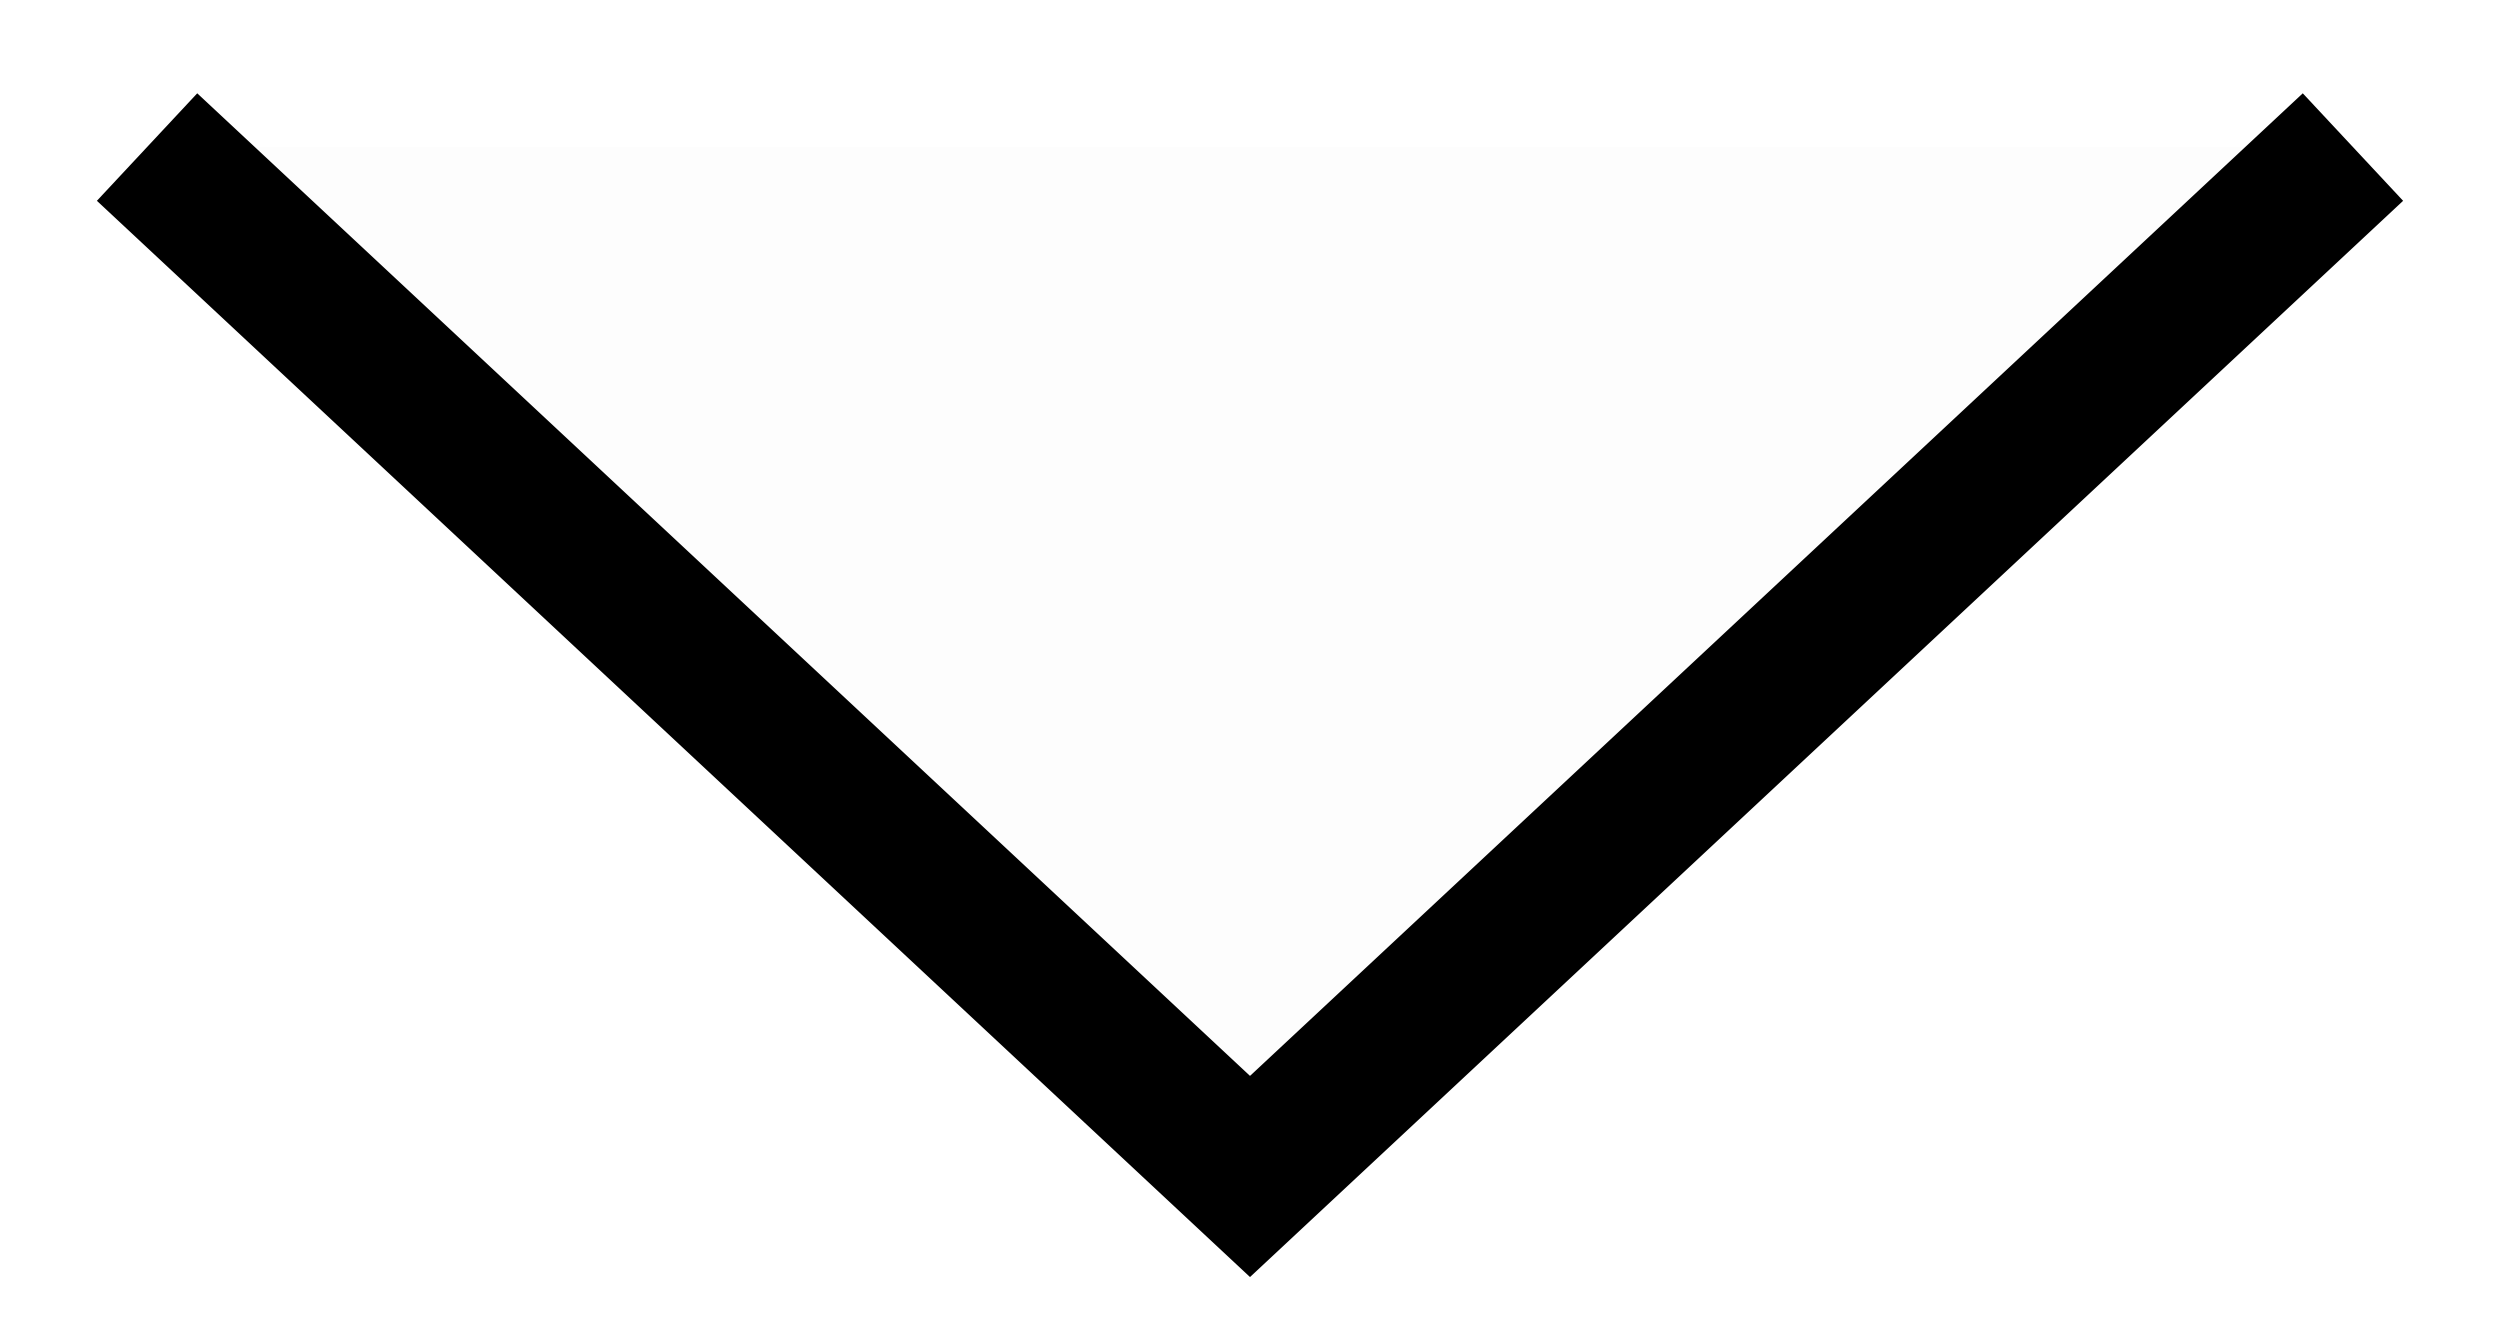
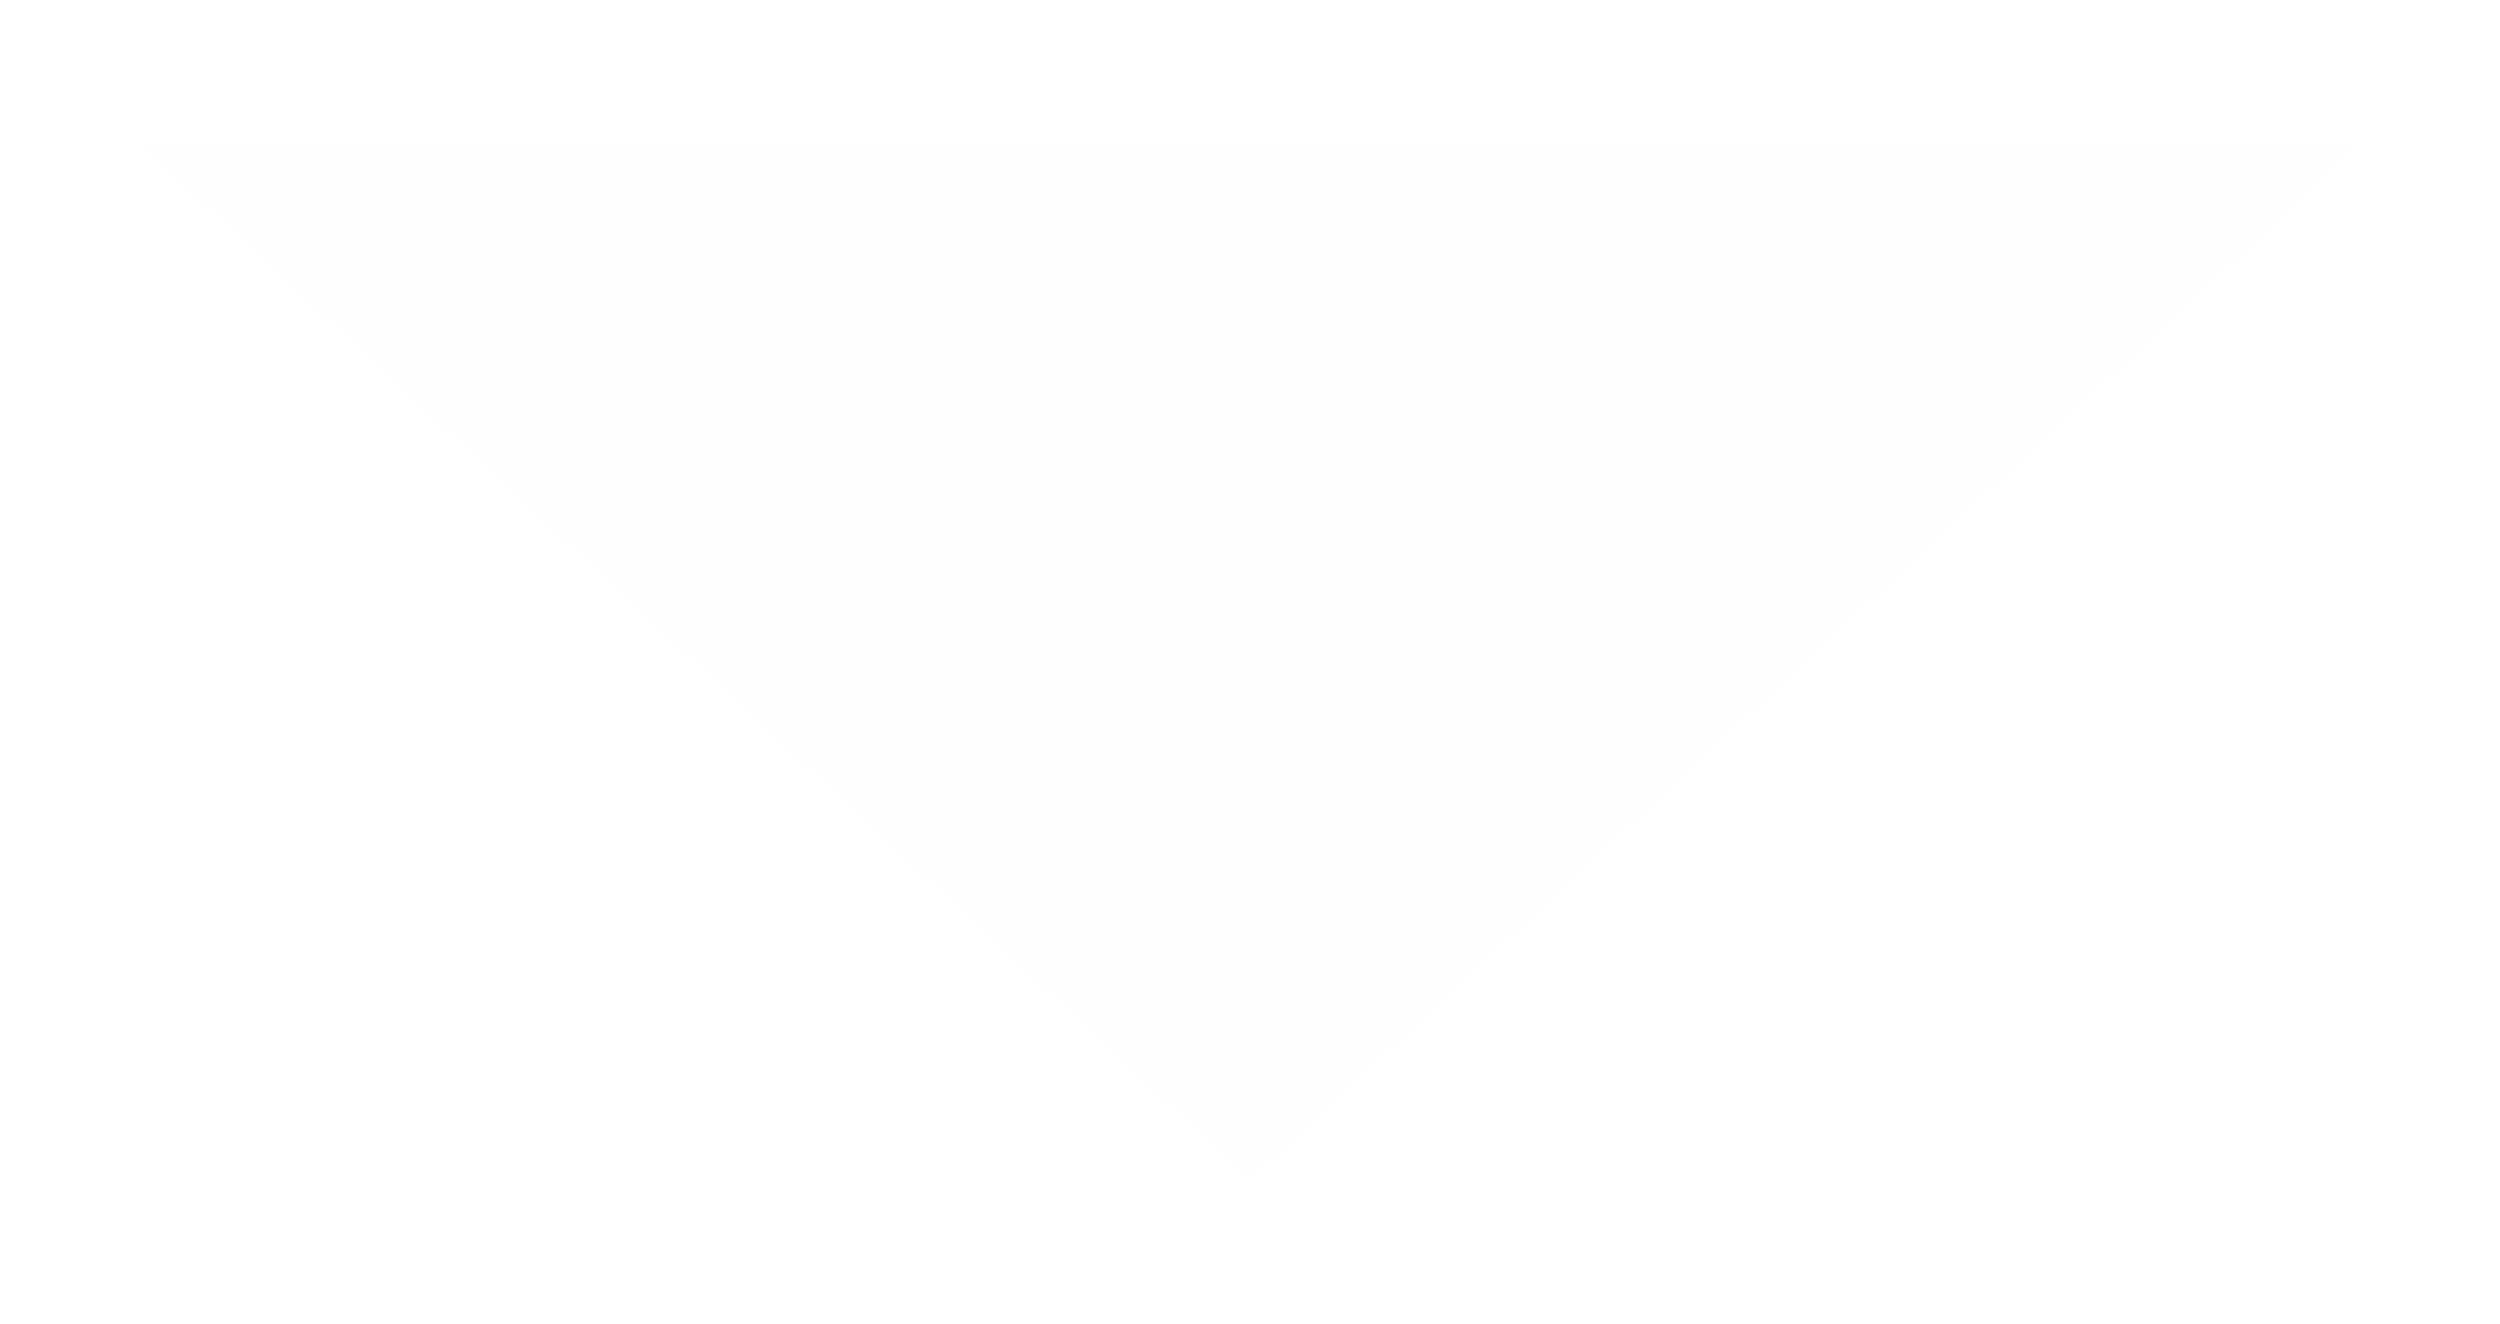
<svg xmlns="http://www.w3.org/2000/svg" width="17" height="9" viewBox="0 0 17 9" fill="none">
  <g id="Triangle 1 copy">
    <path fill-rule="evenodd" clip-rule="evenodd" d="M16 1L8.5 8L1 1" fill="black" fill-opacity="0.01" />
-     <path d="M16 1L8.5 8L1 1" stroke="black" />
  </g>
</svg>